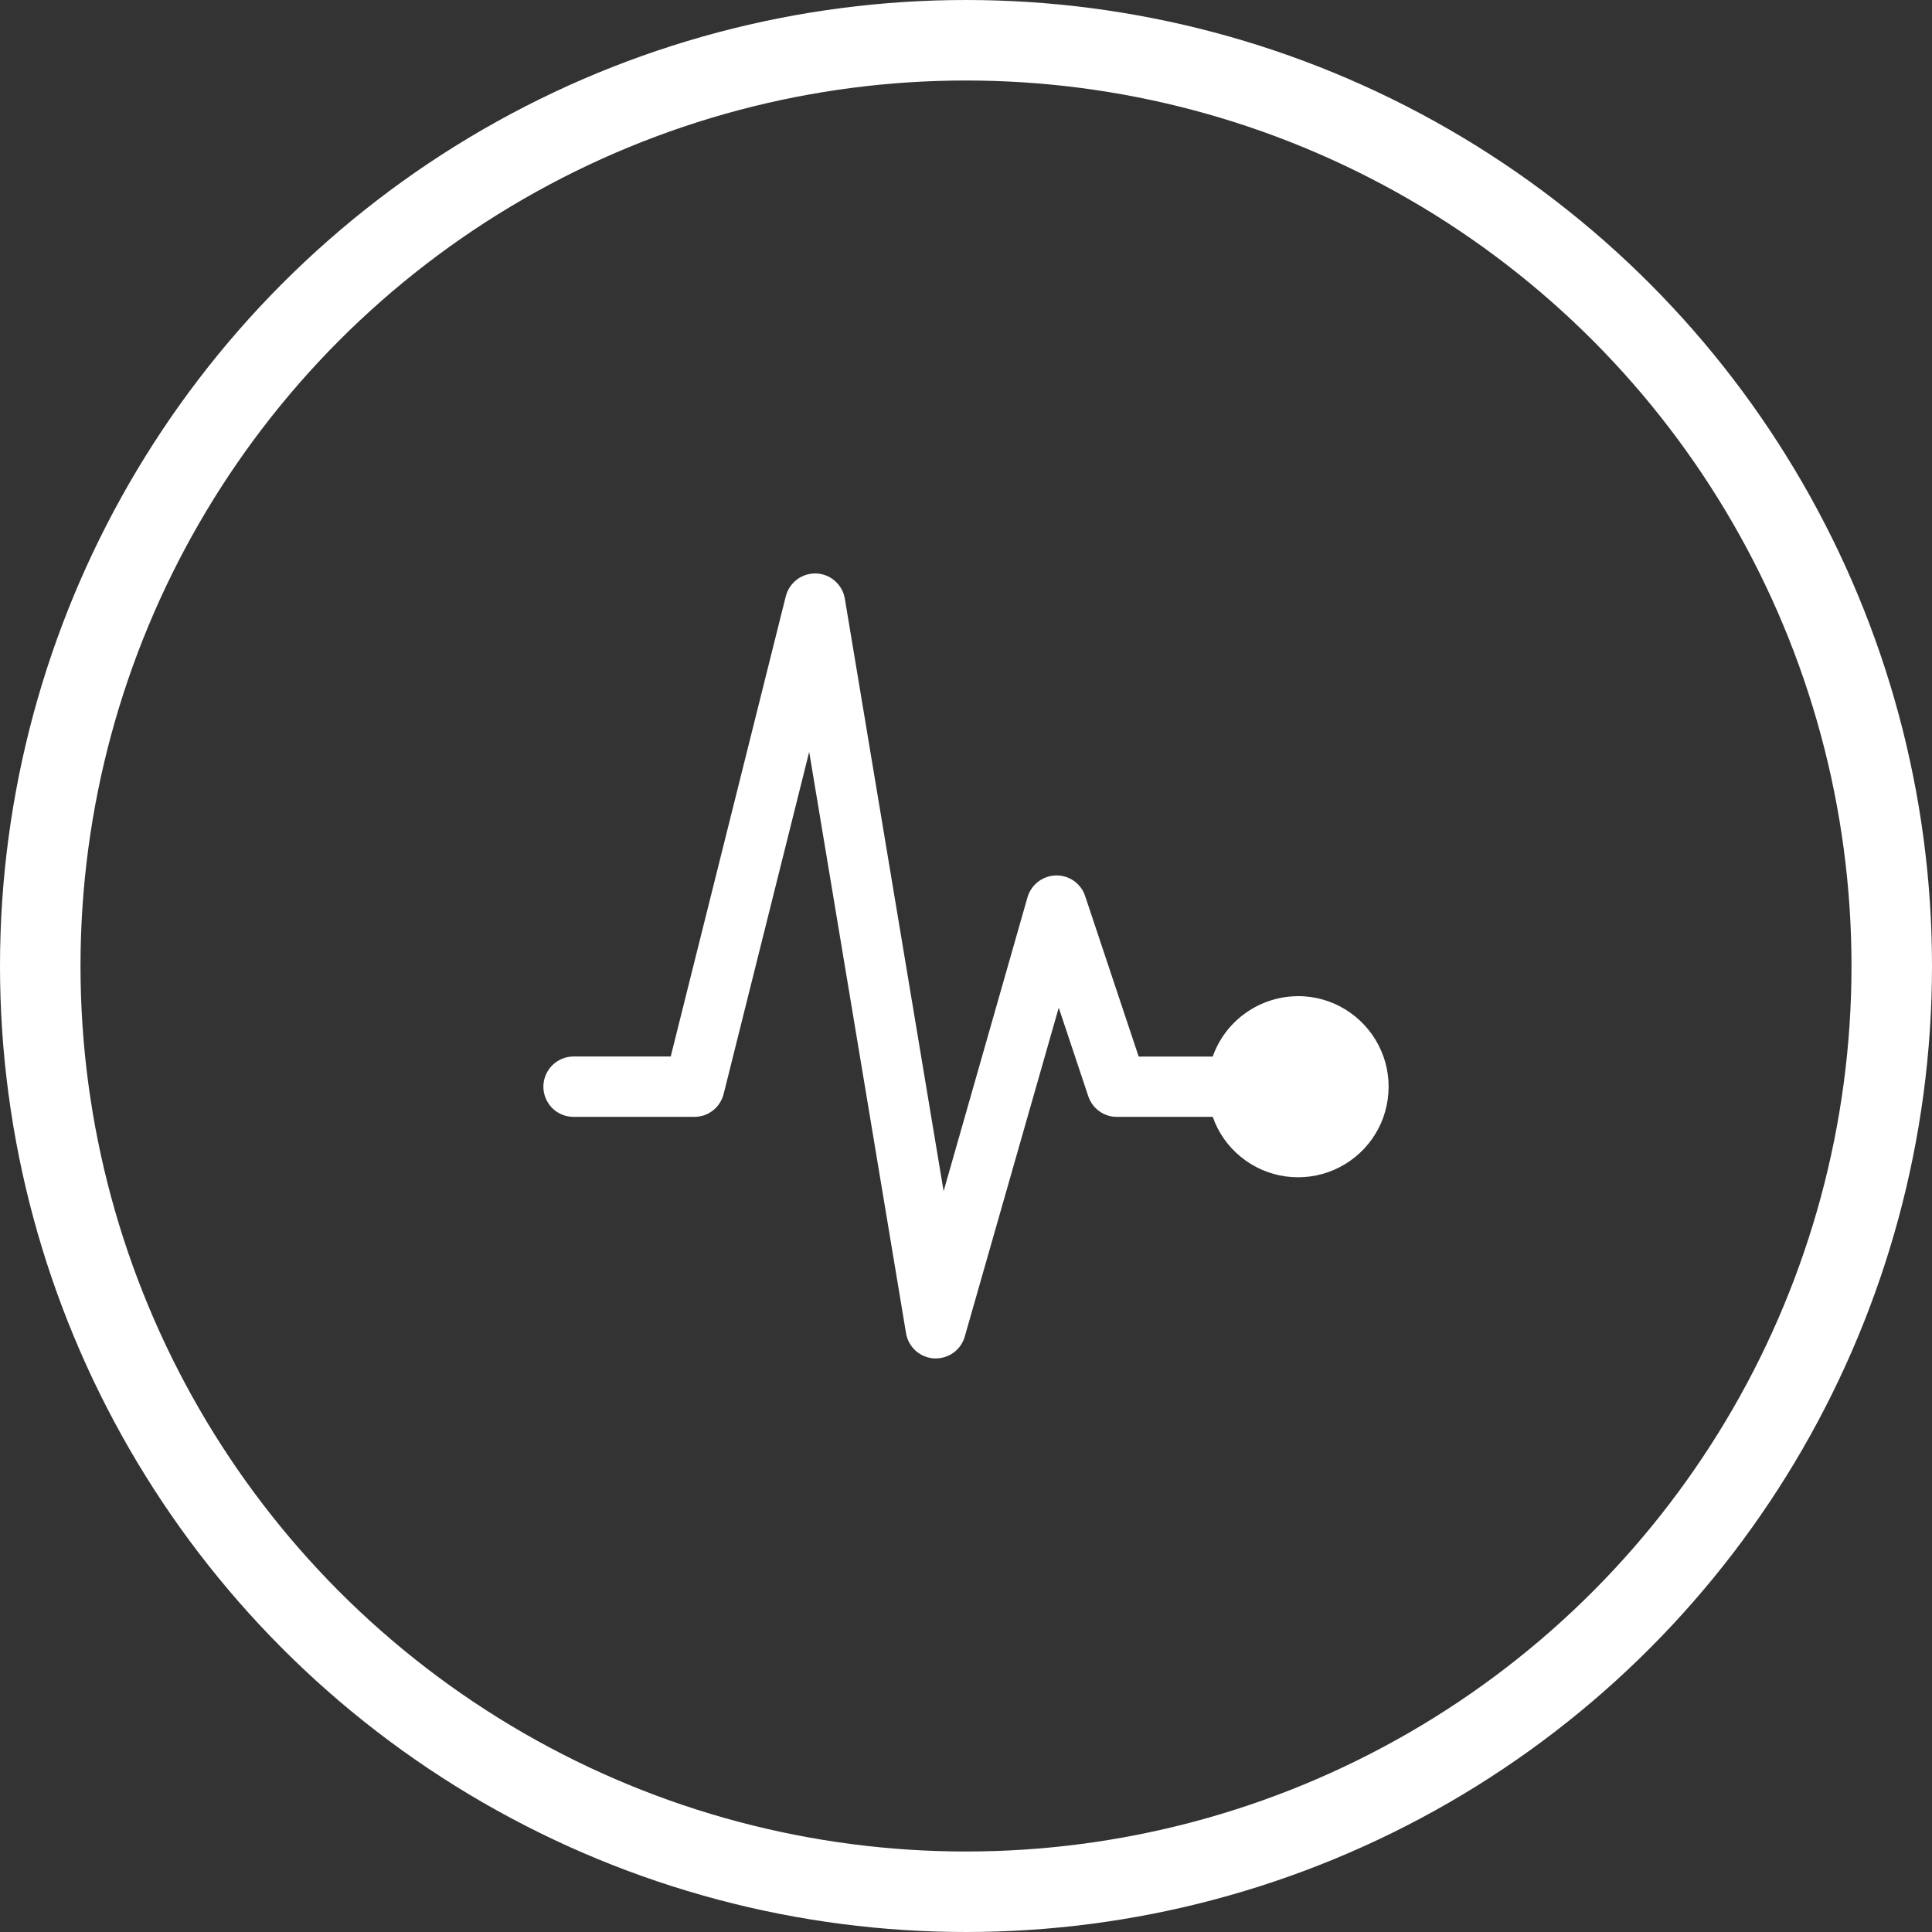
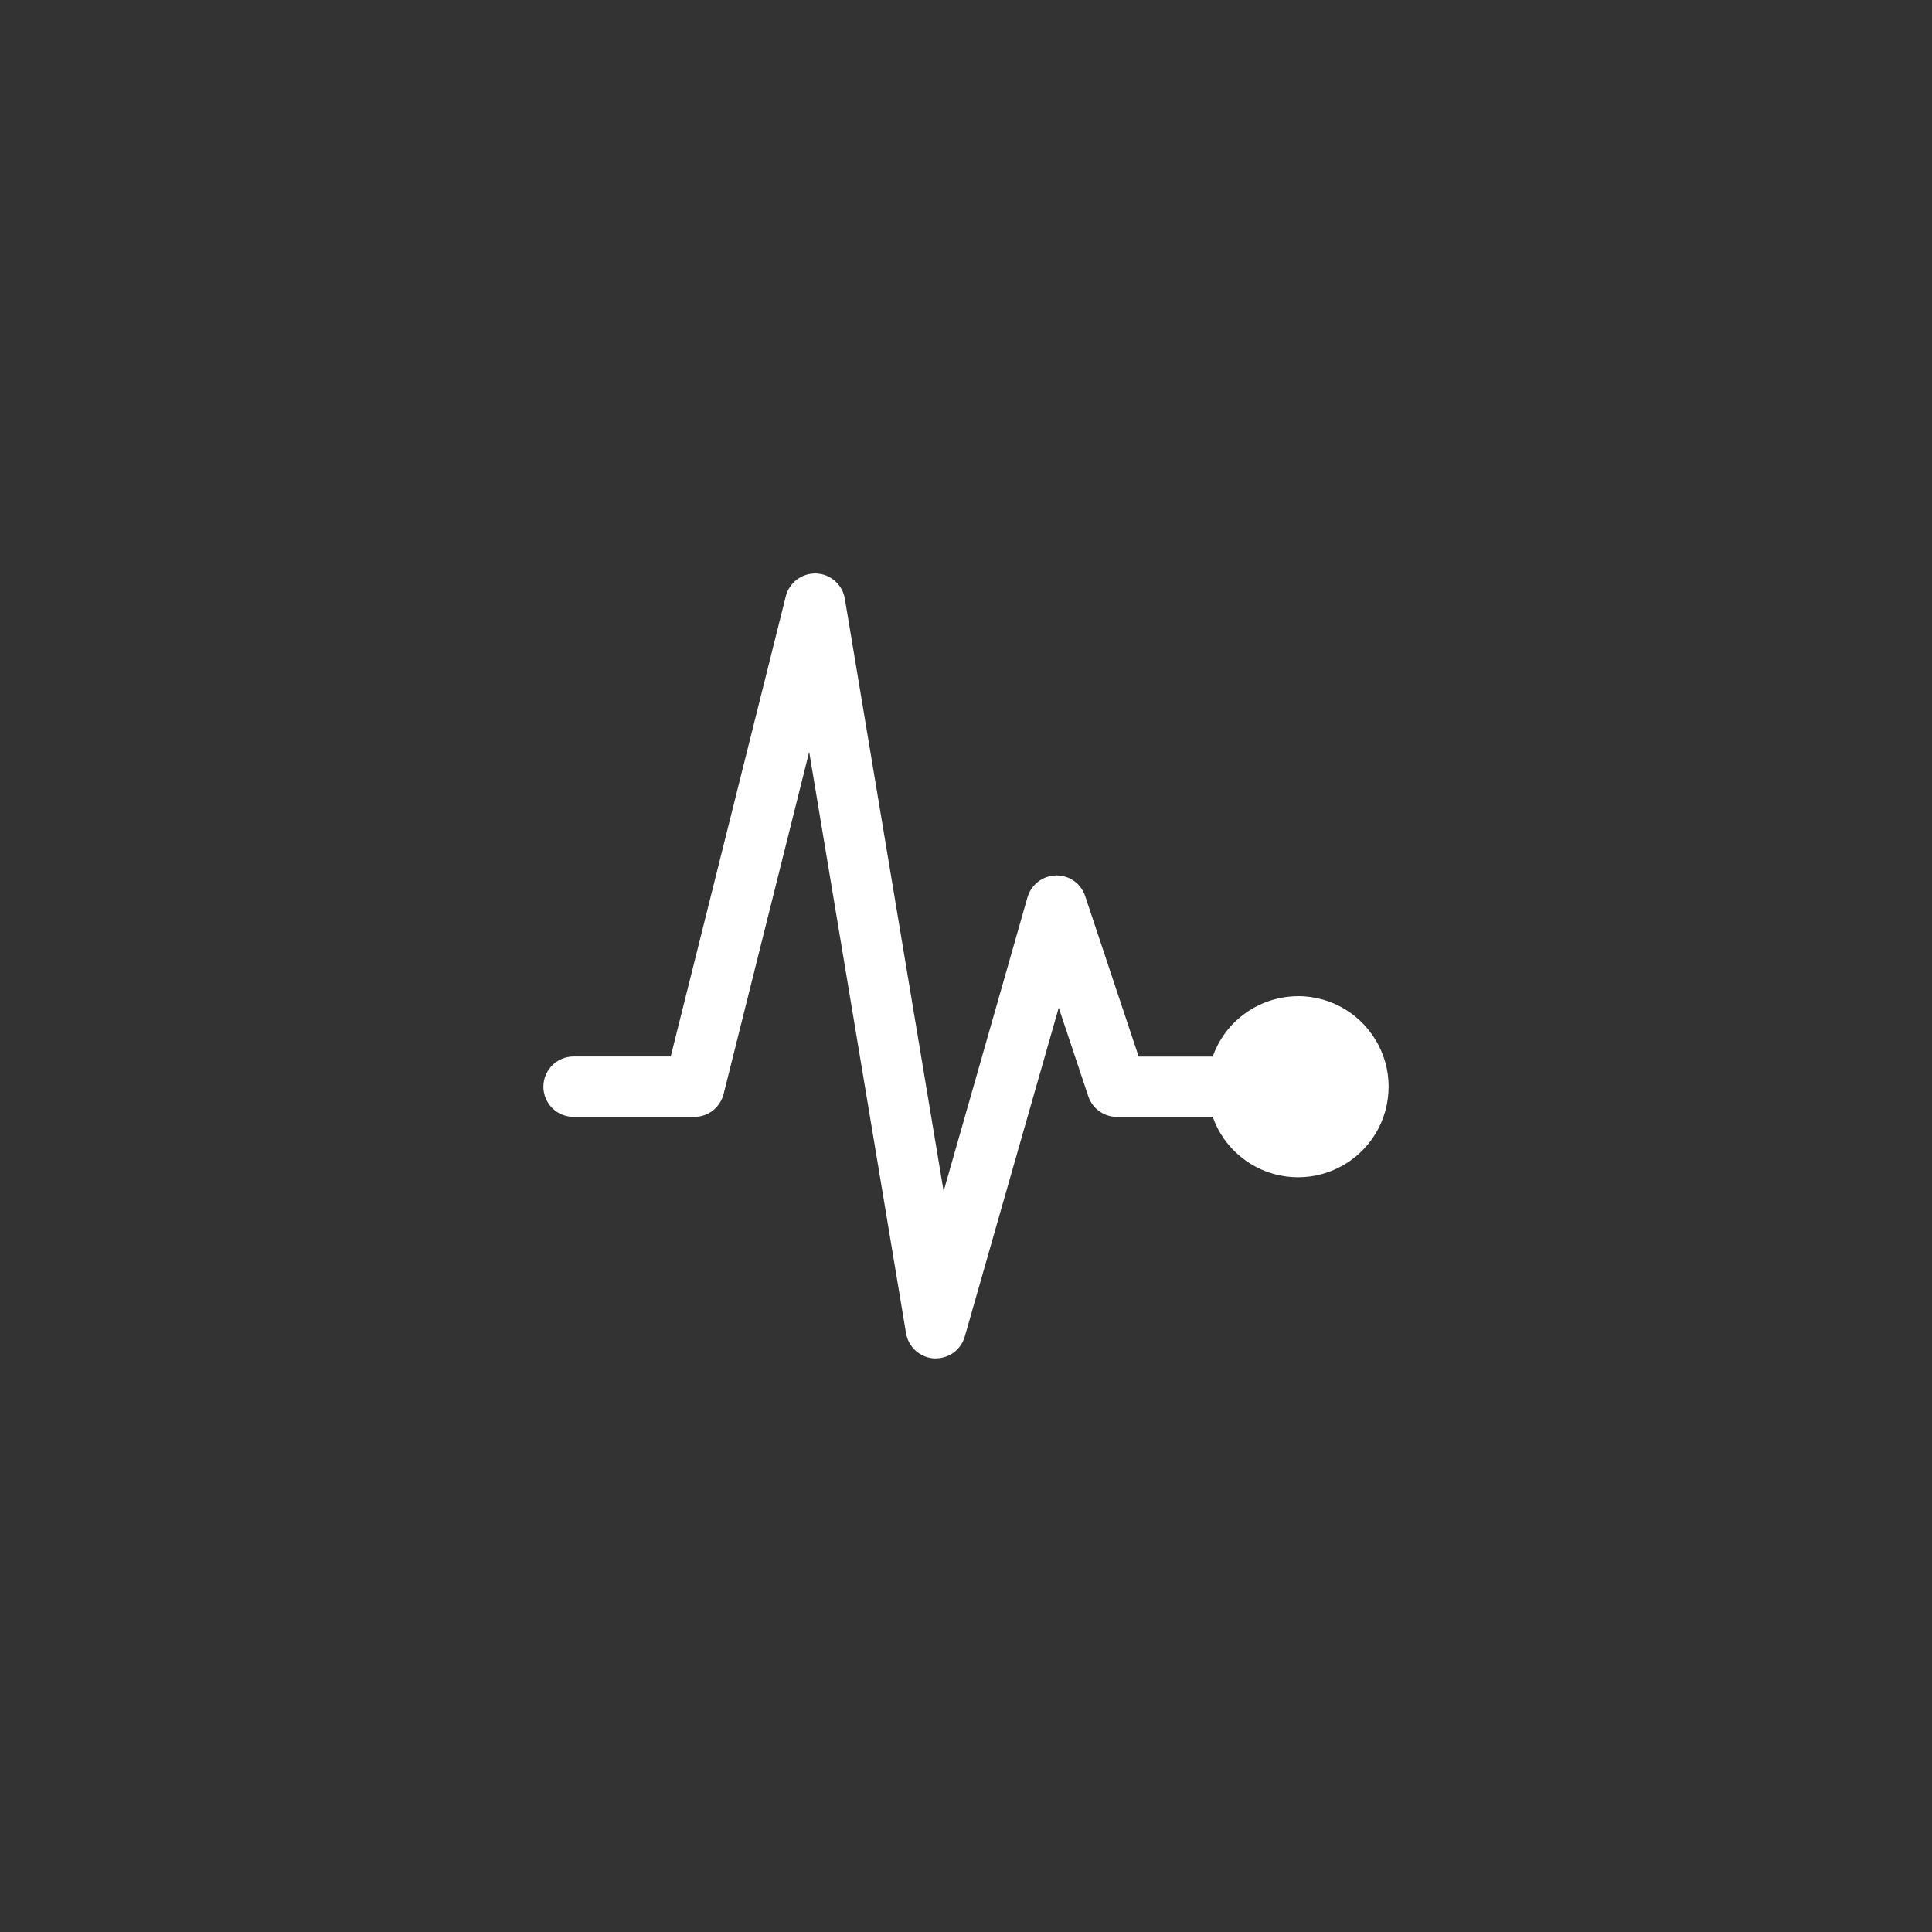
<svg xmlns="http://www.w3.org/2000/svg" width="24" height="24" viewBox="0 0 24 24" fill="none">
  <rect x="0" y="0" width="24" height="24" fill="#333333" stroke="none" />
-   <circle cx="12" cy="12" r="11.5" stroke="white" />
  <path d="M16.125 12.375C15.893 12.375 15.666 12.448 15.476 12.582C15.286 12.716 15.142 12.906 15.065 13.125H14.145L13.48 11.131C13.455 11.055 13.406 10.989 13.341 10.943C13.275 10.897 13.197 10.873 13.117 10.875C13.037 10.877 12.96 10.904 12.896 10.953C12.833 11.001 12.787 11.069 12.764 11.146L11.722 14.797L10.495 7.438C10.481 7.352 10.438 7.275 10.373 7.218C10.309 7.16 10.226 7.127 10.14 7.124C10.054 7.121 9.969 7.147 9.9 7.199C9.831 7.251 9.782 7.325 9.761 7.409L8.332 13.124H7.125C7.026 13.124 6.93 13.164 6.86 13.234C6.79 13.305 6.75 13.4 6.75 13.499C6.75 13.599 6.79 13.694 6.86 13.765C6.93 13.835 7.026 13.874 7.125 13.874H8.625C8.709 13.874 8.79 13.847 8.856 13.795C8.921 13.744 8.968 13.672 8.989 13.591L10.052 9.34L11.255 16.561C11.269 16.645 11.311 16.722 11.374 16.779C11.438 16.836 11.519 16.87 11.604 16.875H11.625C11.706 16.874 11.786 16.848 11.851 16.799C11.915 16.75 11.963 16.681 11.985 16.602L13.152 12.518L13.519 13.618C13.544 13.693 13.592 13.758 13.656 13.804C13.72 13.85 13.796 13.875 13.875 13.874H15.065C15.133 14.069 15.254 14.241 15.414 14.371C15.574 14.502 15.766 14.586 15.971 14.614C16.175 14.642 16.383 14.614 16.572 14.532C16.762 14.45 16.925 14.317 17.044 14.149C17.163 13.981 17.233 13.783 17.247 13.577C17.262 13.371 17.219 13.165 17.124 12.982C17.029 12.799 16.886 12.646 16.71 12.538C16.534 12.431 16.331 12.374 16.125 12.374V12.375Z" fill="white" />
</svg>